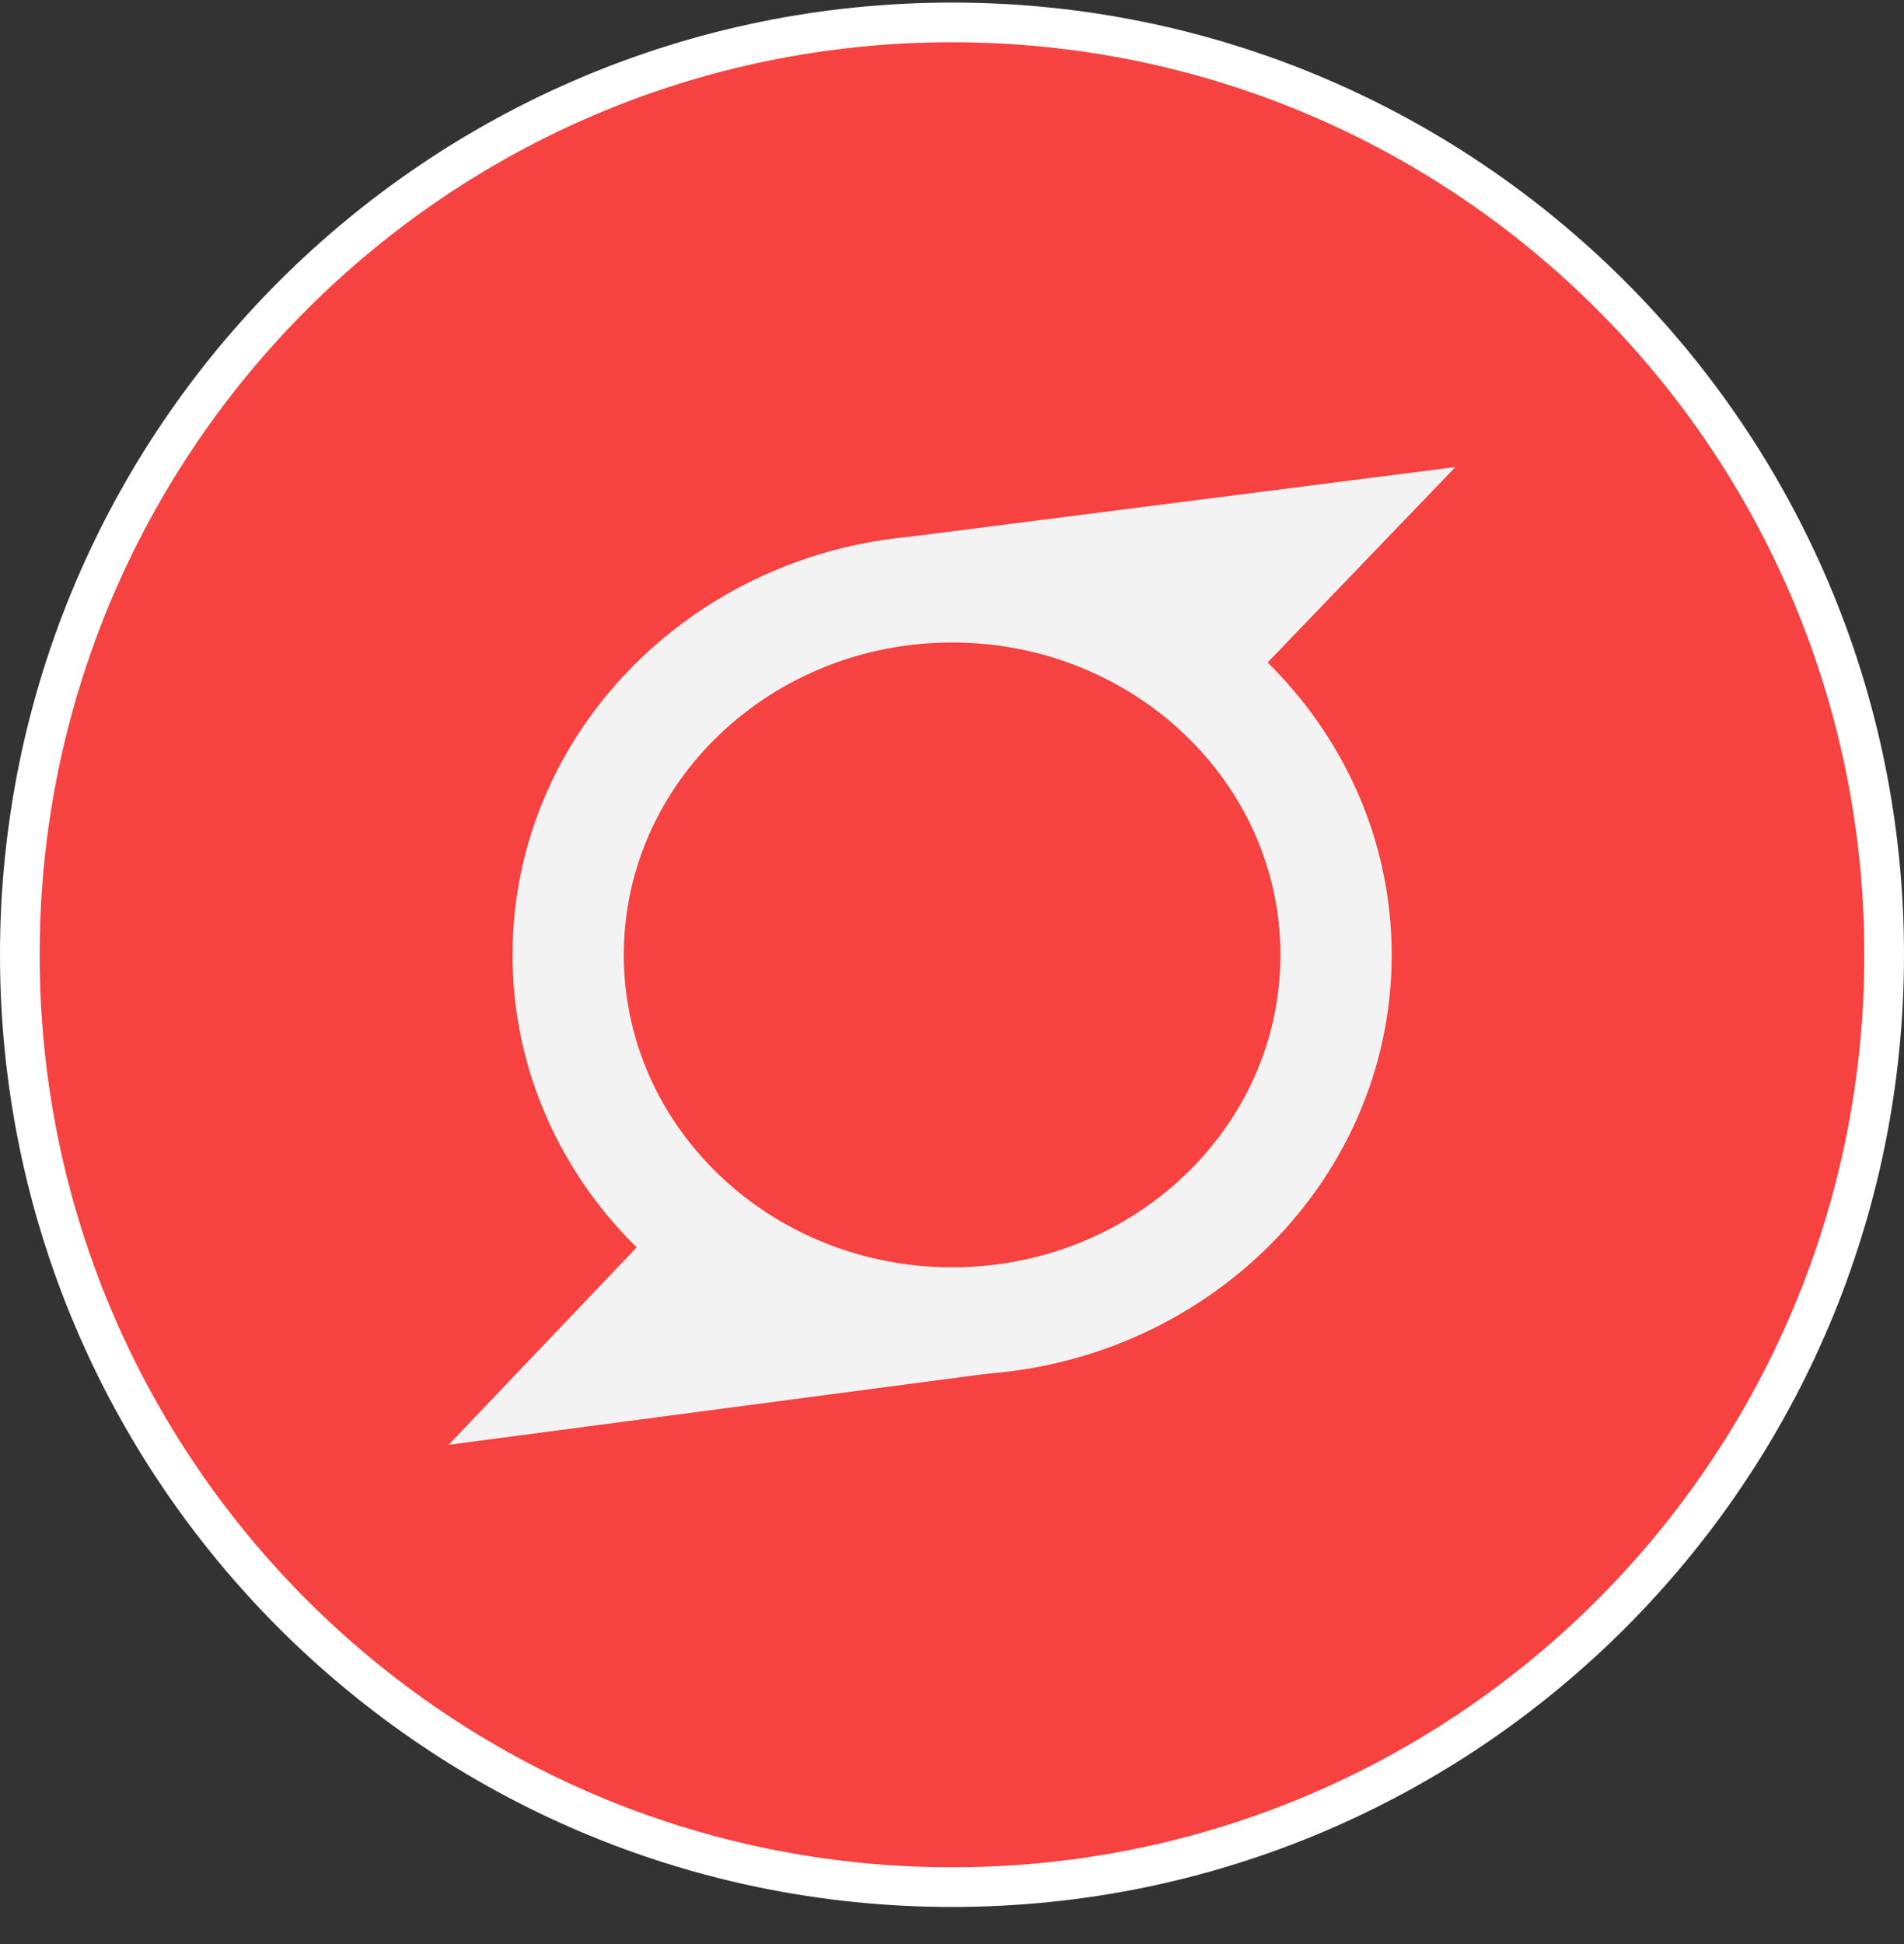
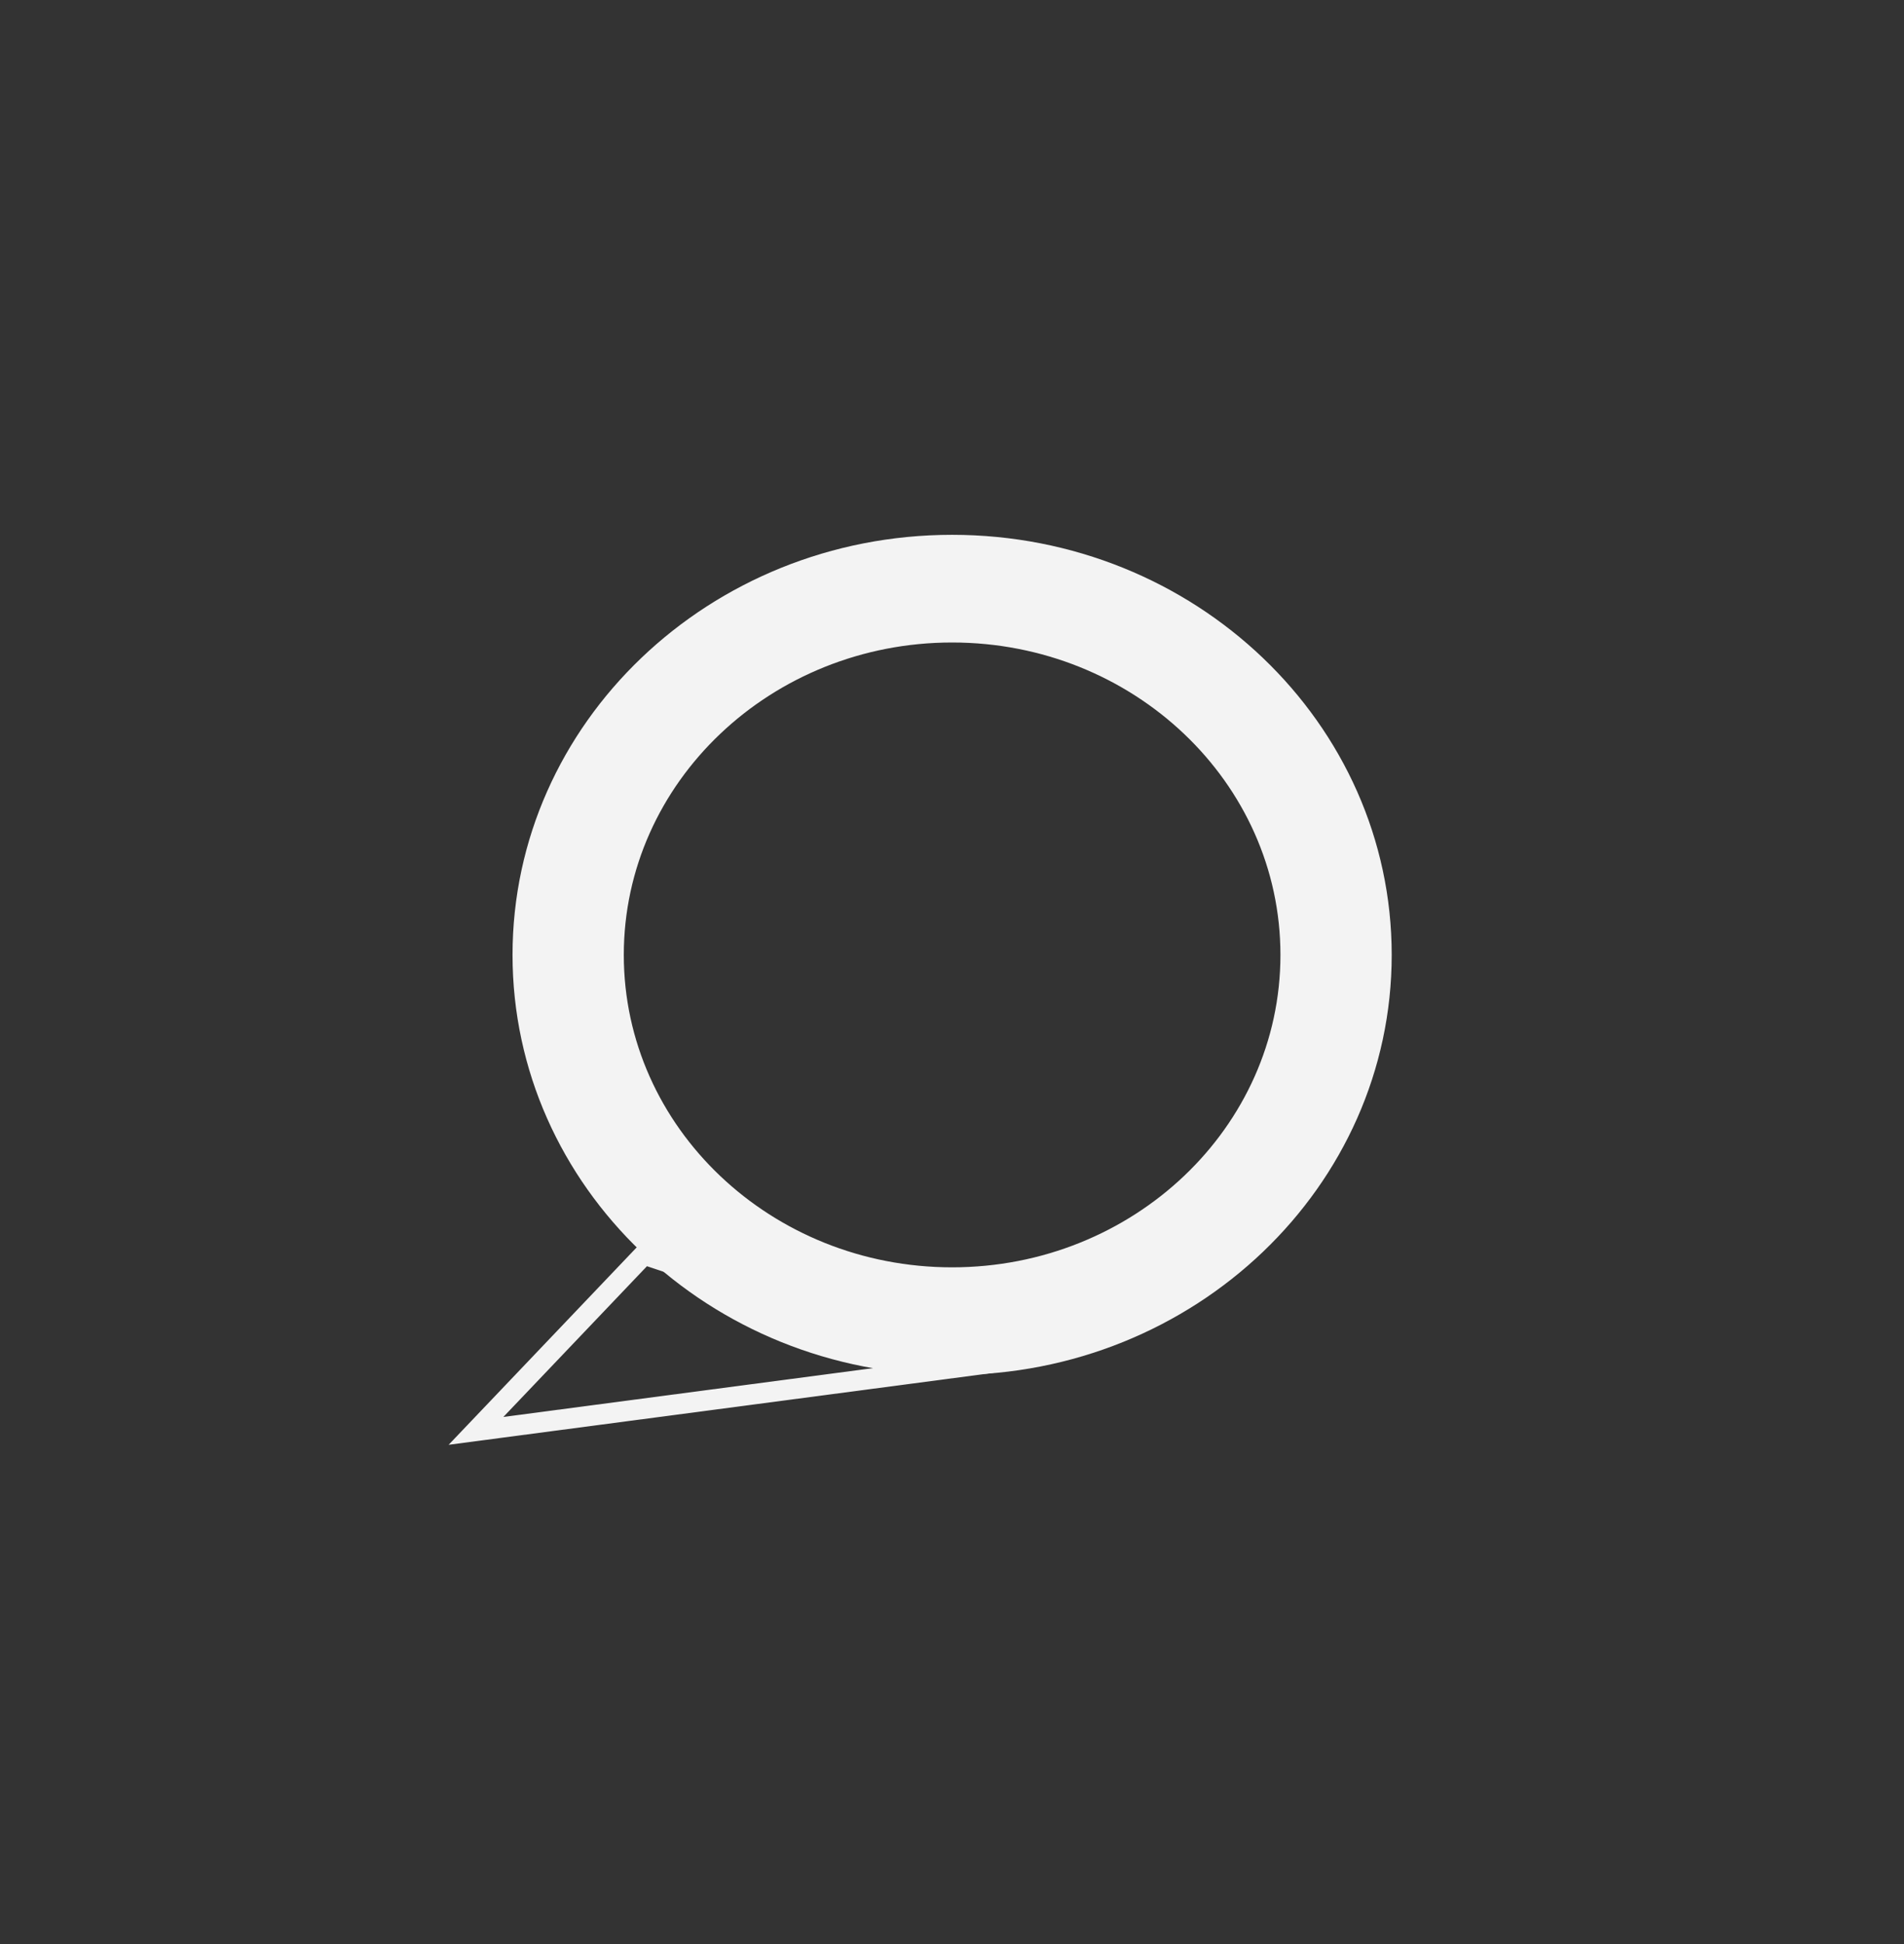
<svg xmlns="http://www.w3.org/2000/svg" width="48" height="49" fill="none">
  <rect width="100%" height="100%" fill="#333333" stroke="none" />
-   <path d="M.5 24.065C.5 11.087 11.021.565 24 .565s23.5 10.522 23.5 23.5c0 12.98-10.521 23.5-23.5 23.5S.5 37.045.5 24.065z" fill="#F64241" />
  <path fill-rule="evenodd" clip-rule="evenodd" d="M24.003 13.48c6.116 0 11.082 4.745 11.082 10.589s-4.966 10.588-11.082 10.588c-6.116 0-11.082-4.744-11.082-10.588 0-5.844 4.966-10.589 11.082-10.589zm0 2.714c-4.558 0-8.277 3.52-8.277 7.875s3.719 7.874 8.277 7.874c4.559 0 8.277-3.519 8.277-7.874 0-4.356-3.718-7.875-8.277-7.875z" fill="#F3F3F3" />
-   <path fill-rule="evenodd" clip-rule="evenodd" d="M24.254 34.291l-8.018-2.672L12 36.065l12.763-1.685" fill="#F3F3F3" />
  <path d="M24.254 34.291l-8.018-2.672L12 36.065l12.763-1.685" stroke="#F3F3F3" stroke-width=".515" stroke-miterlimit="100" stroke-linecap="square" />
-   <path fill-rule="evenodd" clip-rule="evenodd" d="M23.738 13.842l8.004 2.708L36 12.12l-12.77 1.631" fill="#F3F3F3" />
-   <path d="M23.738 13.842l8.004 2.708L36 12.12l-12.77 1.631" stroke="#F3F3F3" stroke-width=".515" stroke-miterlimit="100" stroke-linecap="square" />
-   <path d="M.5 24.065C.5 11.087 11.021.565 24 .565s23.5 10.522 23.5 23.5c0 12.98-10.521 23.5-23.5 23.5S.5 37.045.5 24.065z" stroke="#fff" />
</svg>